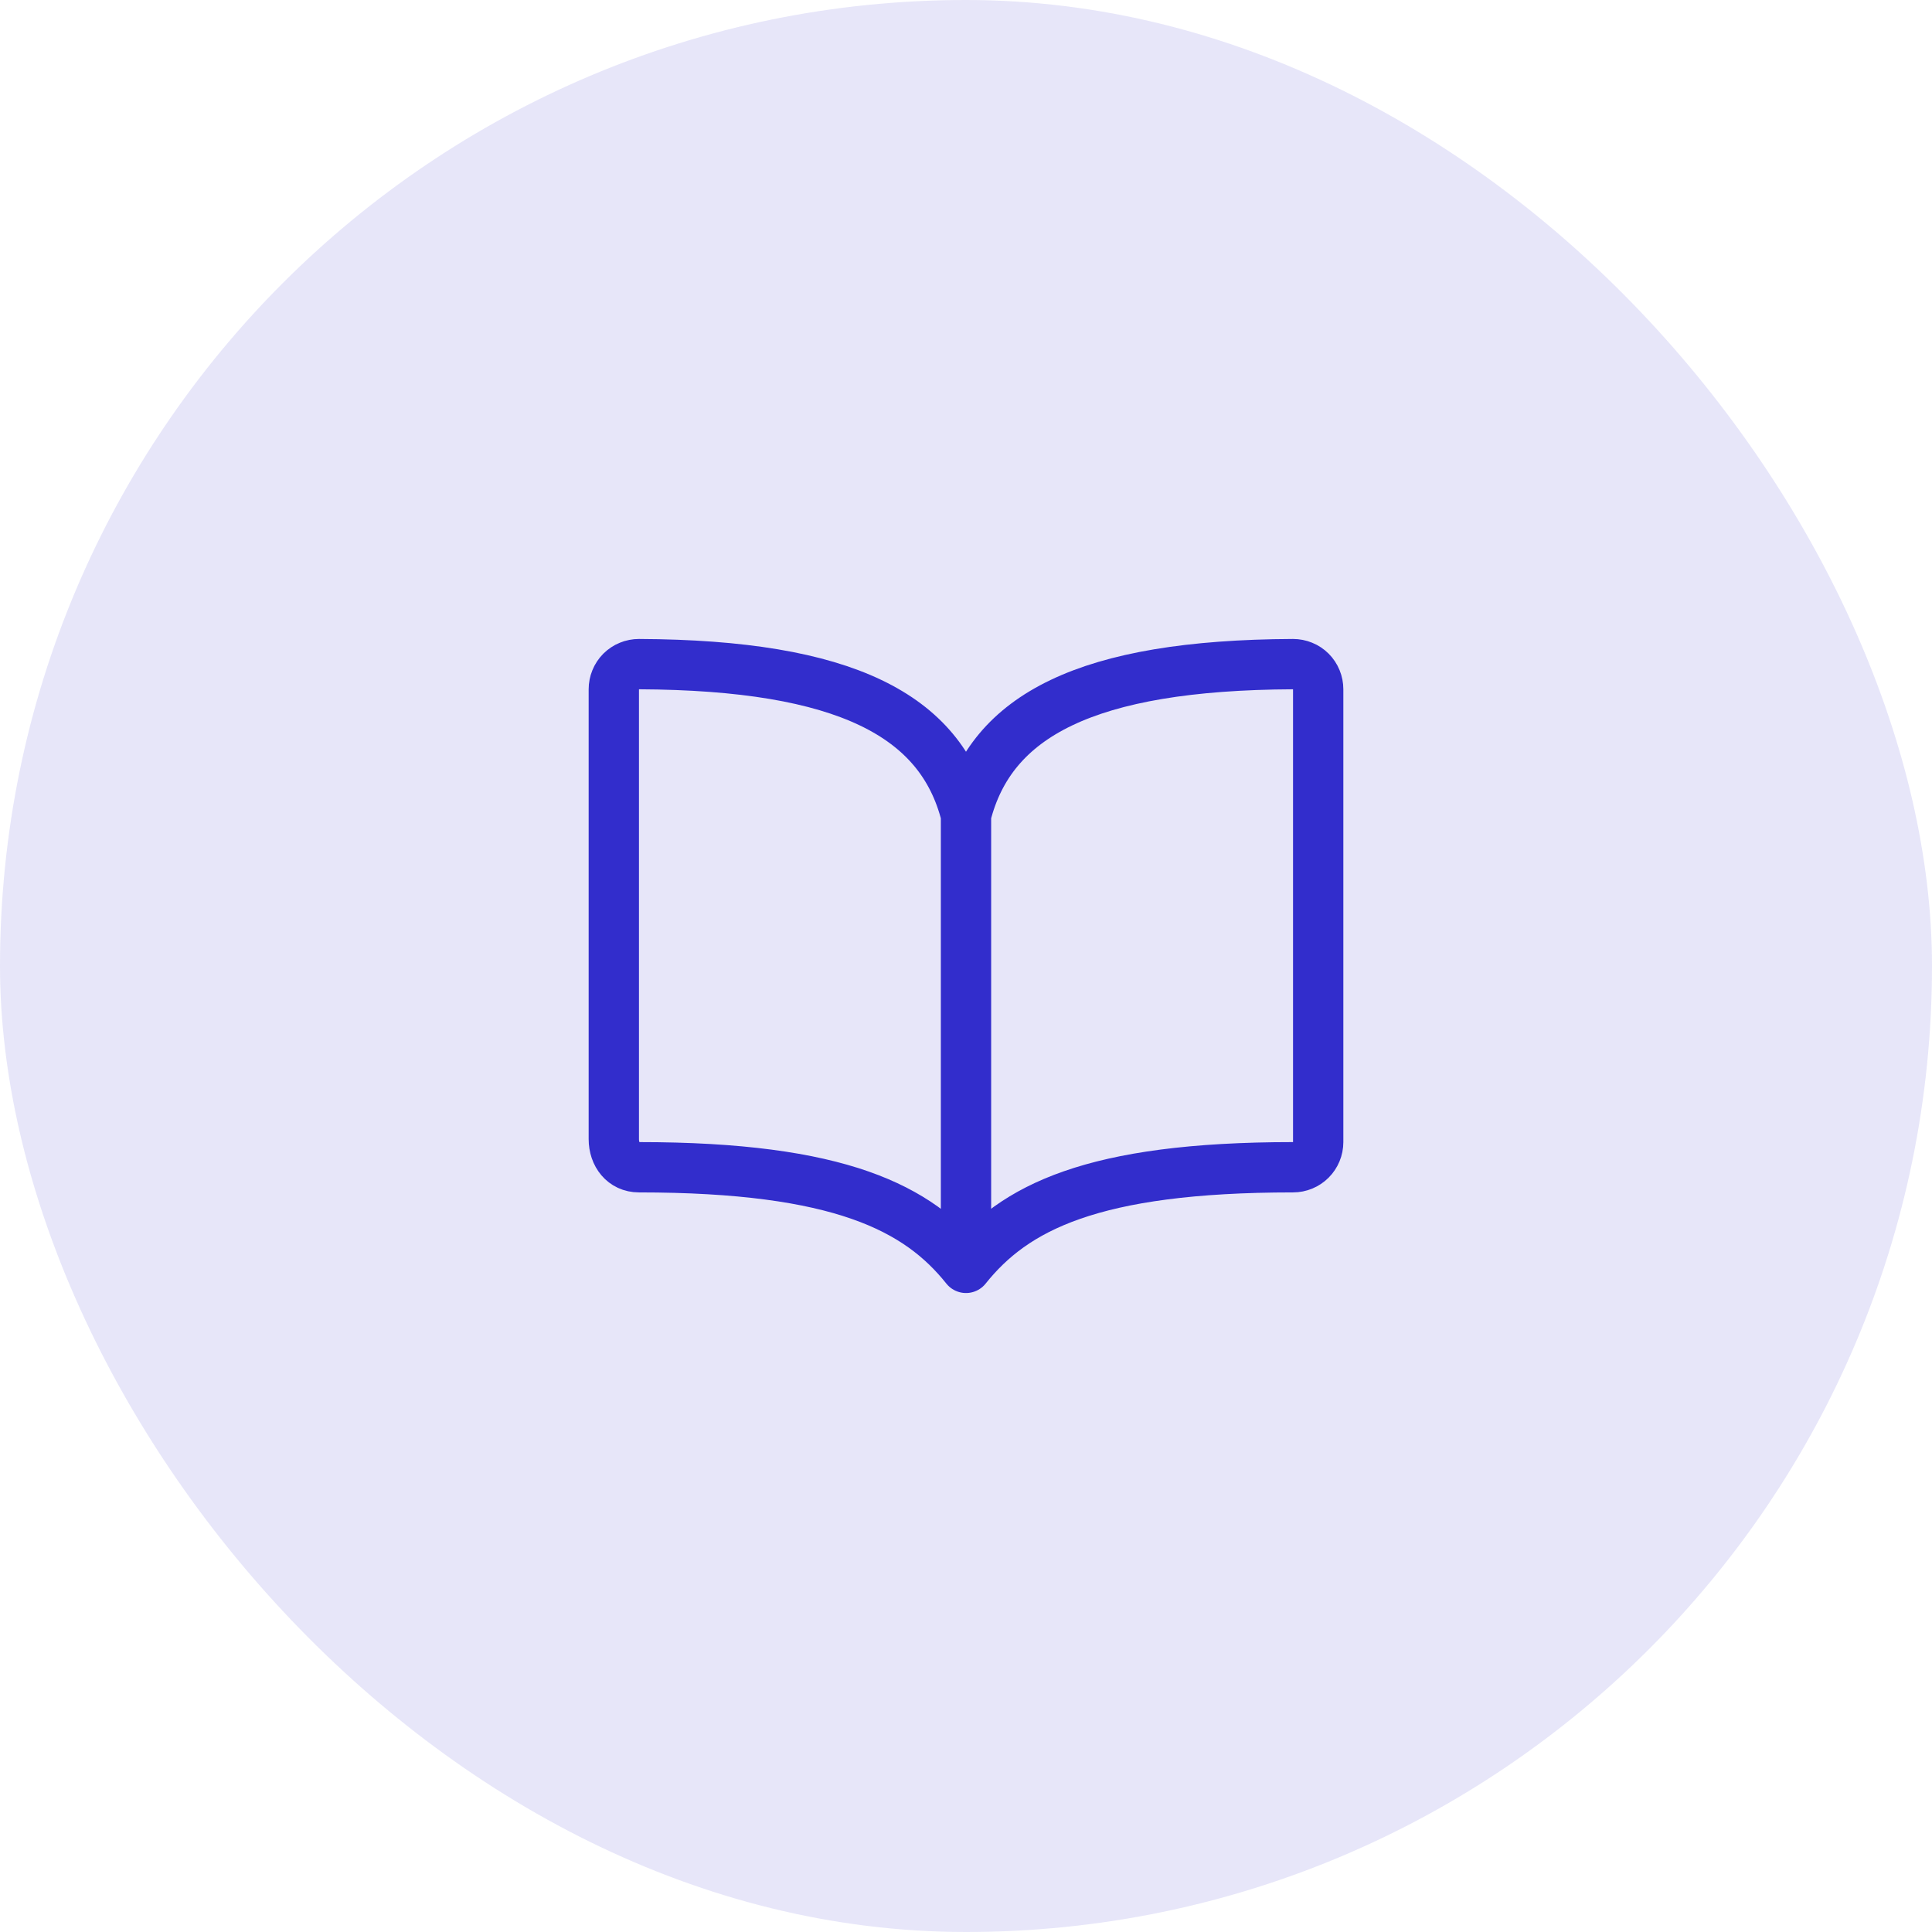
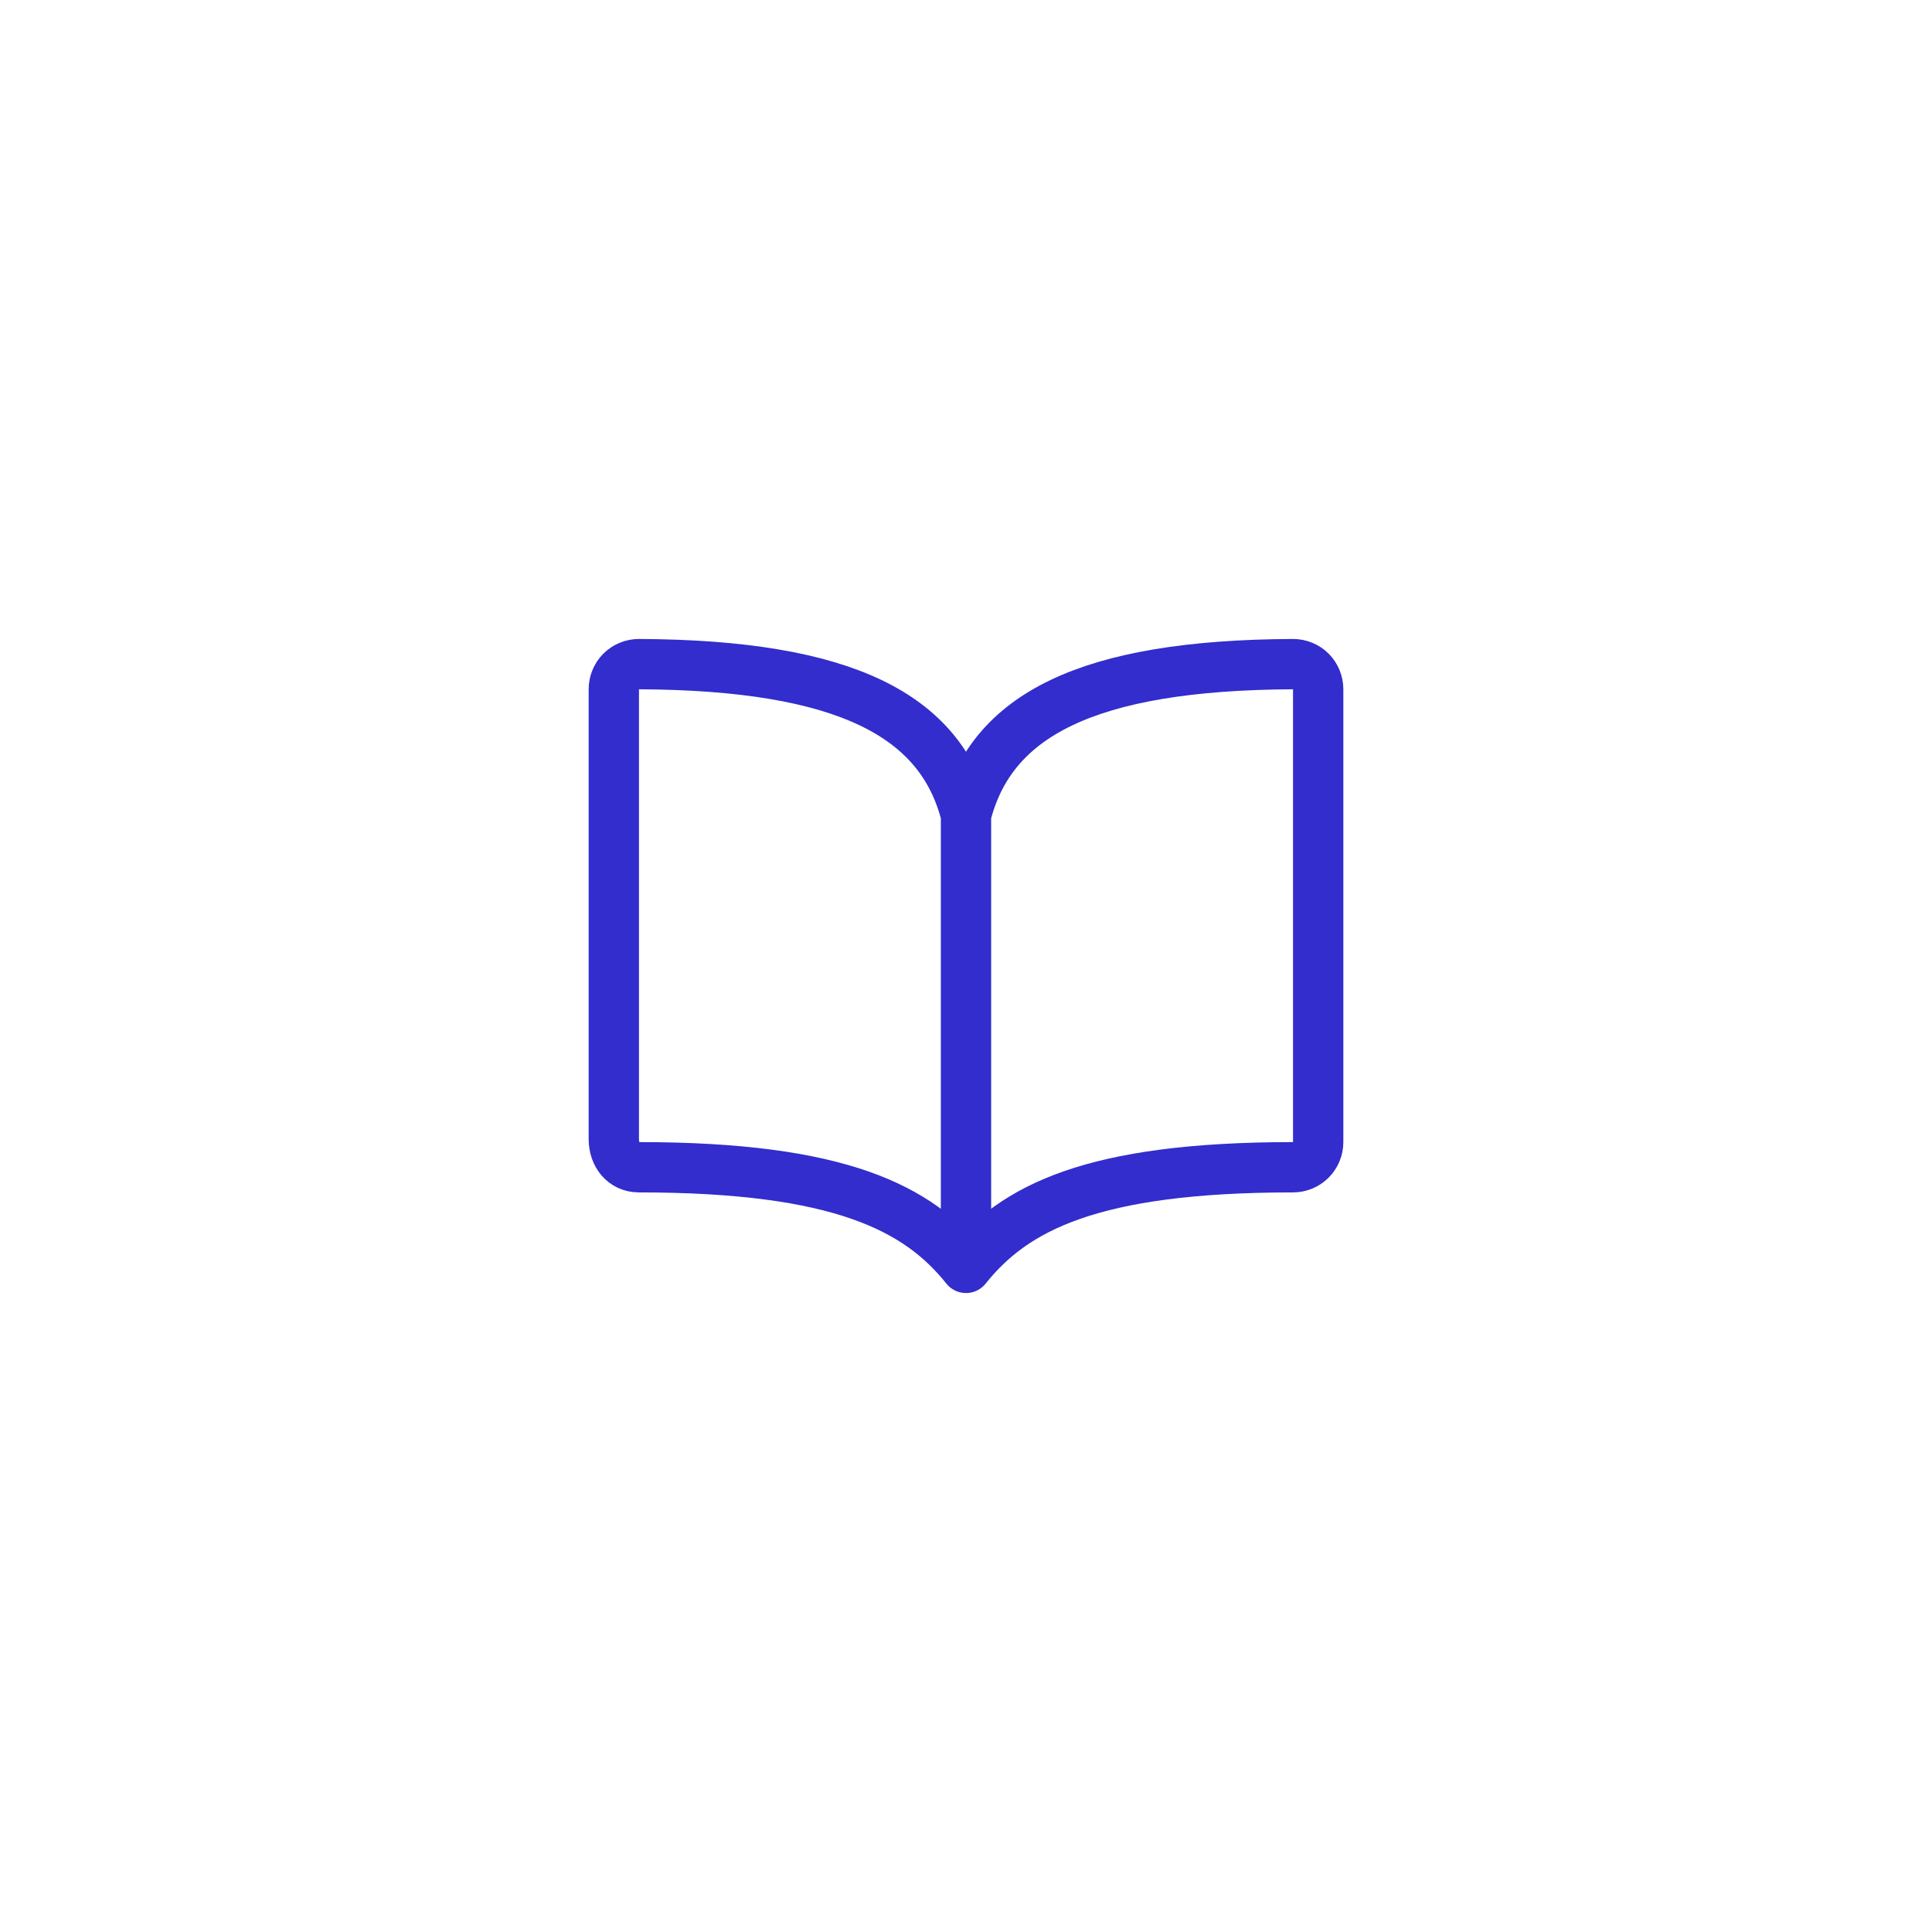
<svg xmlns="http://www.w3.org/2000/svg" width="48" height="48" viewBox="0 0 48 48" fill="none">
-   <rect width="48" height="48" rx="24" fill="#322DCC" fill-opacity="0.12" />
  <path d="M24 20.25C24.625 17.783 26.986 16.523 32.125 16.5C32.207 16.5 32.289 16.516 32.364 16.547C32.441 16.578 32.51 16.624 32.568 16.682C32.626 16.741 32.672 16.809 32.703 16.886C32.734 16.961 32.75 17.043 32.75 17.125V28.375C32.75 28.541 32.684 28.7 32.567 28.817C32.45 28.934 32.291 29 32.125 29C27.125 29 25.193 30.008 24 31.5M24 20.25C23.375 17.783 21.015 16.523 15.875 16.5C15.793 16.5 15.711 16.516 15.636 16.547C15.559 16.578 15.491 16.624 15.432 16.682C15.374 16.741 15.328 16.809 15.297 16.886C15.266 16.961 15.25 17.043 15.25 17.125V28.3C15.25 28.686 15.489 29 15.875 29C20.875 29 22.814 30.016 24 31.5M24 20.25V31.5" stroke="#322DCC" stroke-width="1.25" stroke-linecap="round" stroke-linejoin="round" />
</svg>